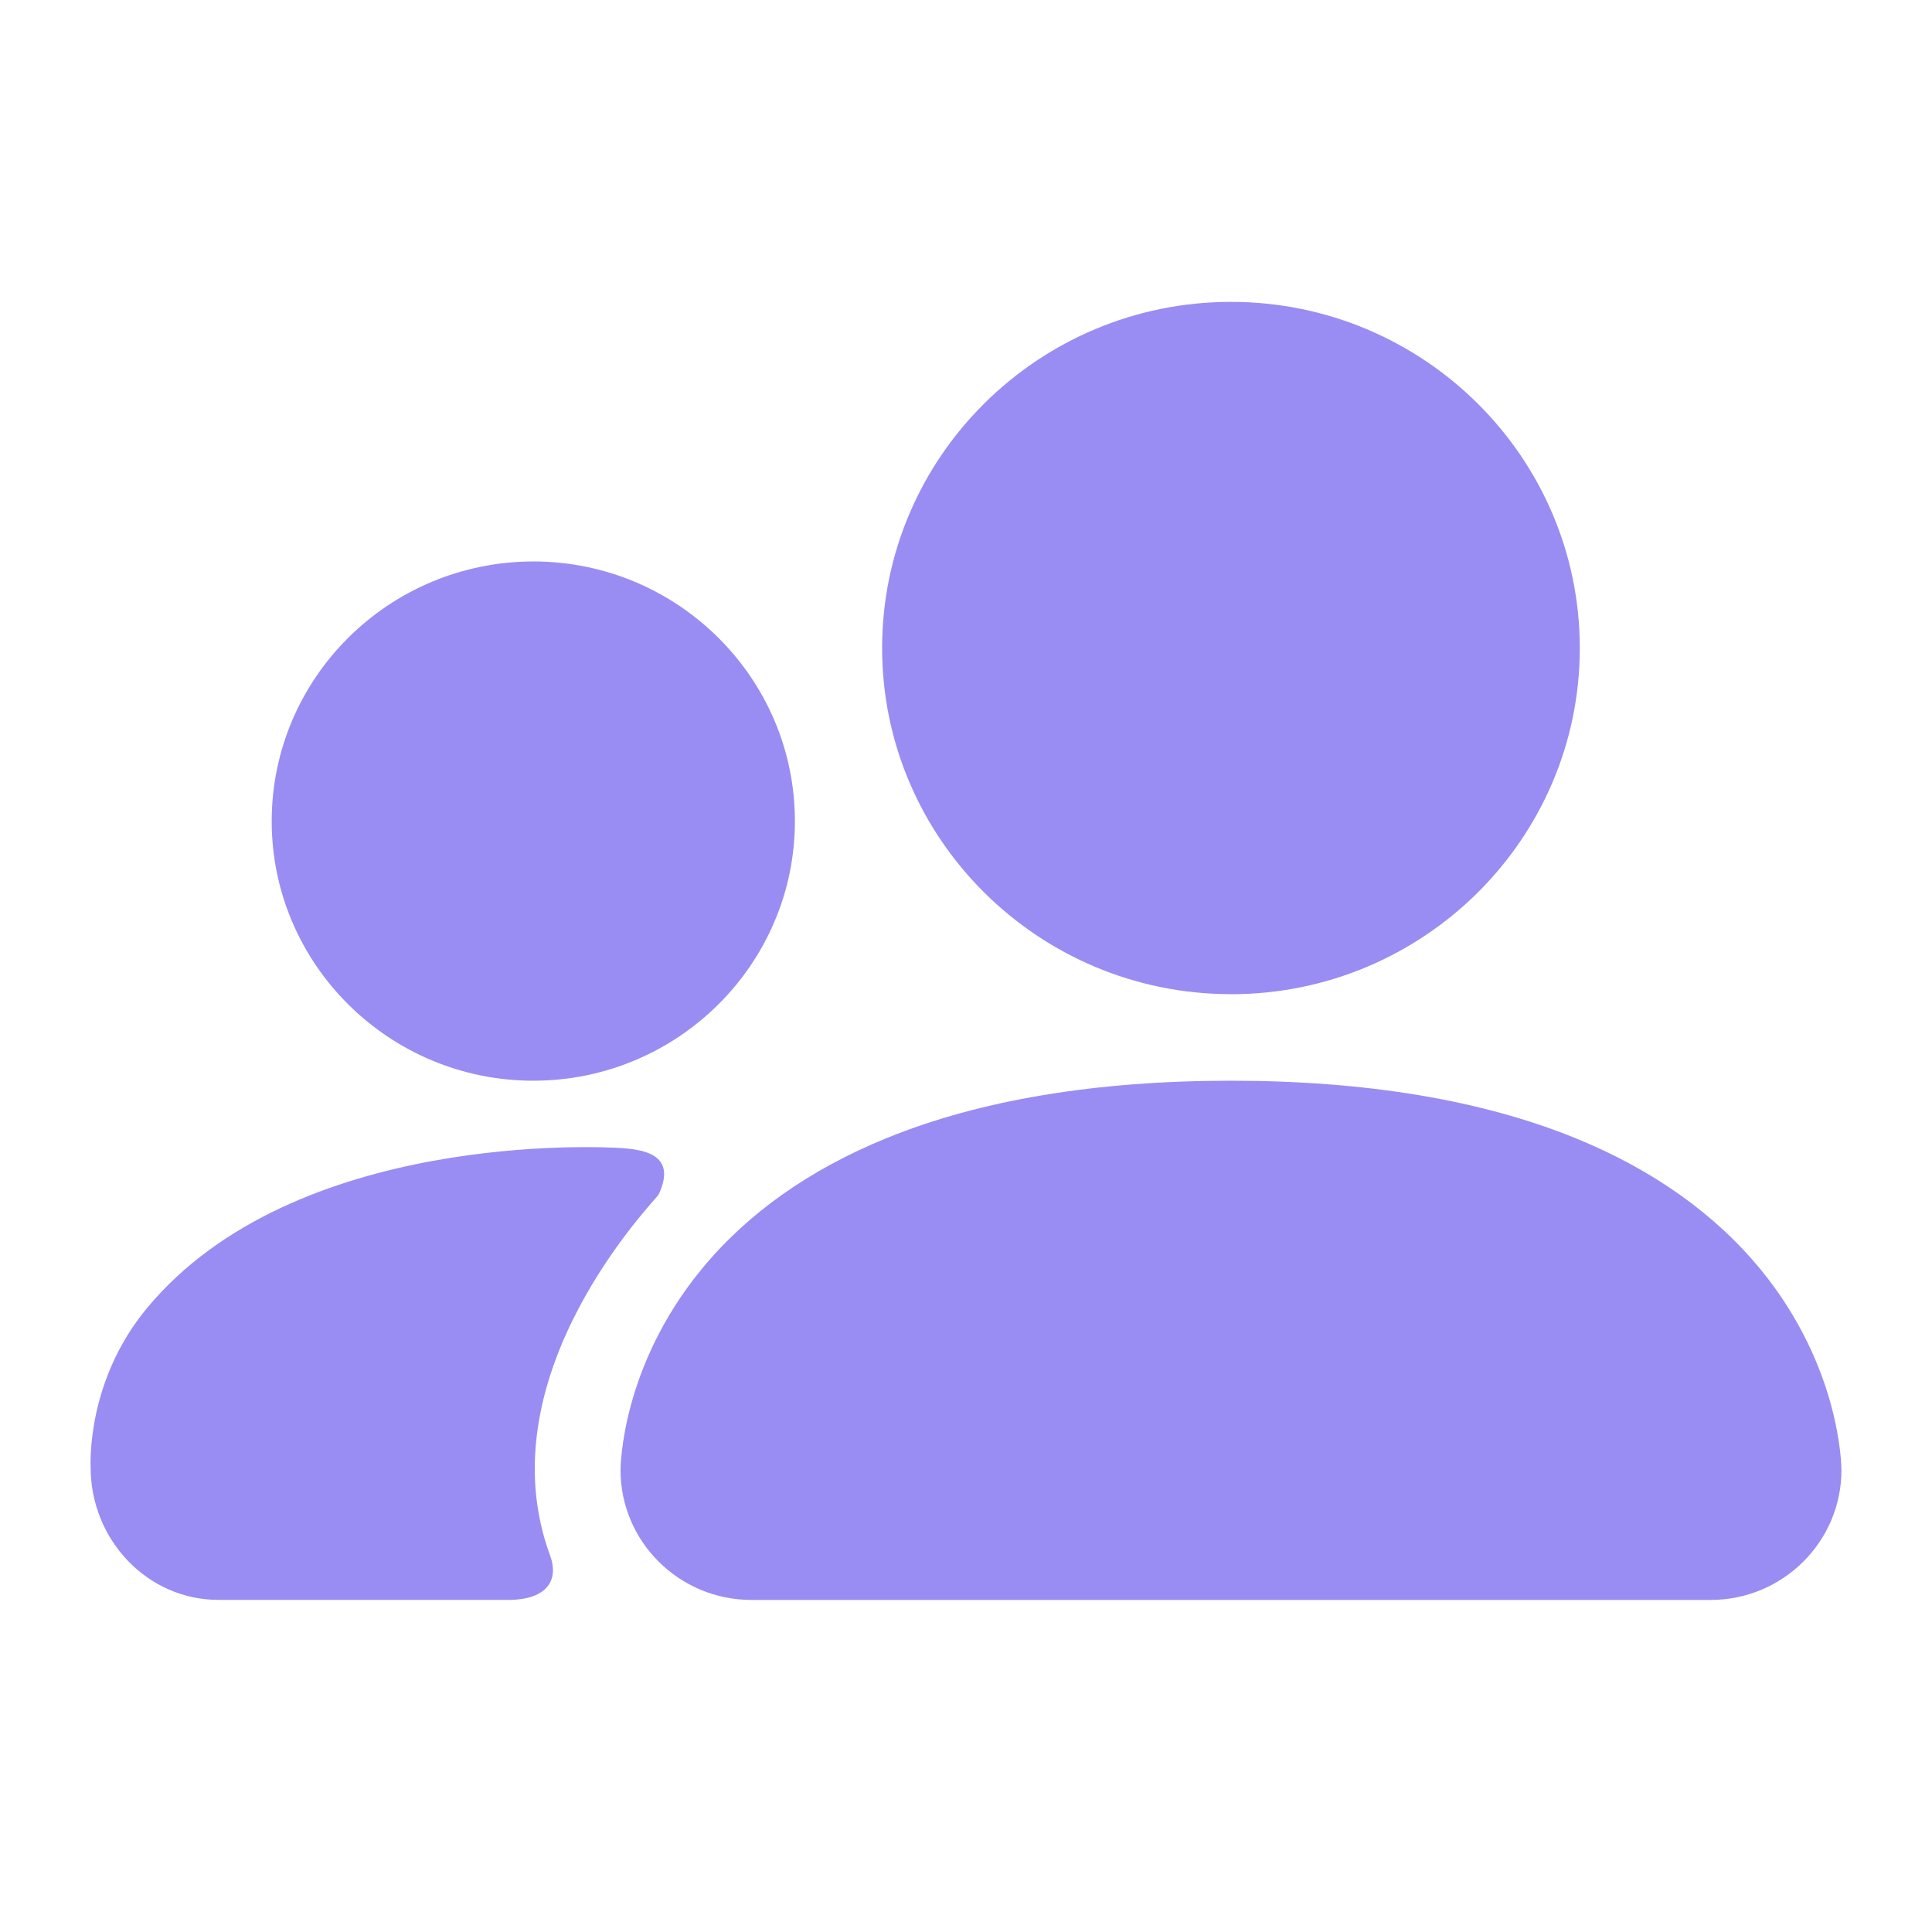
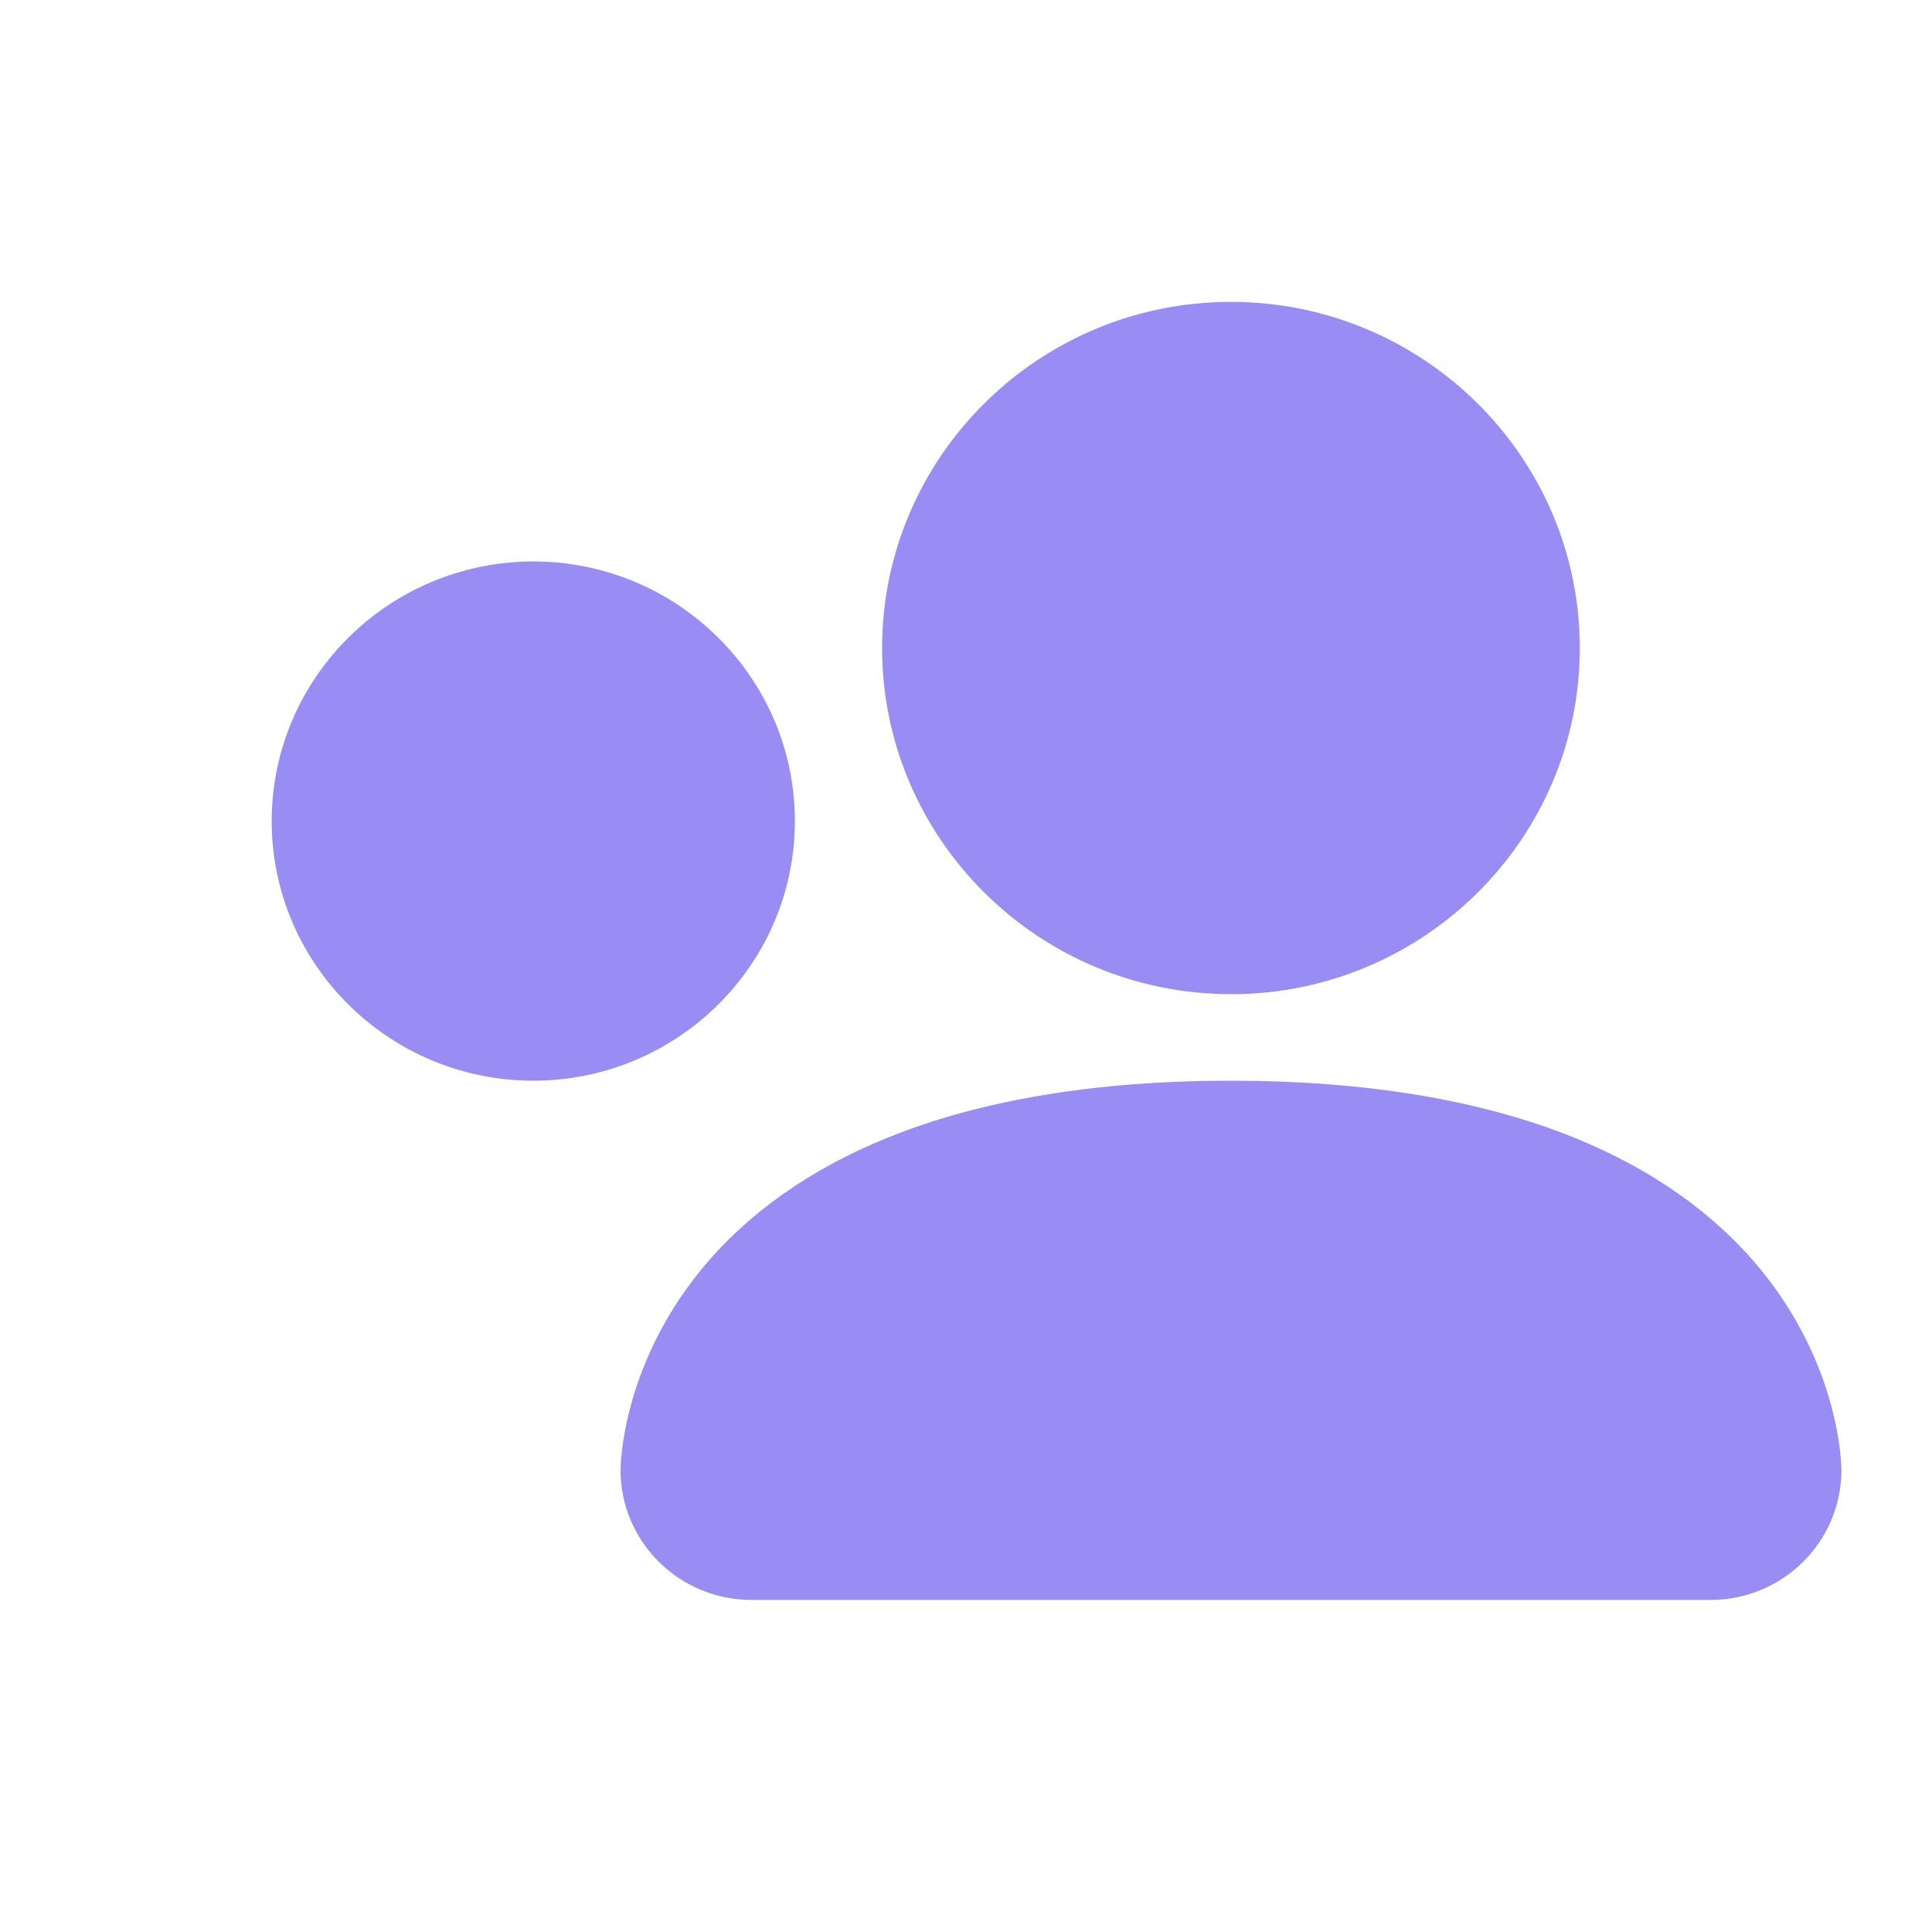
<svg xmlns="http://www.w3.org/2000/svg" width="64px" height="64px" viewBox="0 0 64 64" version="1.1">
  <title>4</title>
  <g id="4" stroke="none" stroke-width="1" fill="none" fill-rule="evenodd">
-     <rect fill="#FFFFFF" x="0" y="0" width="64" height="64" />
    <g id="团队4" transform="translate(3, 10)" fill="#998DF3" fill-rule="nonzero">
      <path d="M14.665,25.8 C19.445,25.8 23.332,21.941 23.332,17.2 C23.332,12.458 19.445,8.599 14.665,8.599 C9.882,8.606 6.006,12.453 6,17.2 C6,21.941 9.889,25.8 14.667,25.8 L14.665,25.8 Z M55.331,32.063 C53.815,30.212 51.745,28.744 49.183,27.7 C46.087,26.442 42.25,25.8 37.779,25.8 C33.306,25.8 29.468,26.438 26.373,27.7 C23.809,28.743 21.741,30.21 20.225,32.063 C17.588,35.288 17.556,38.563 17.556,38.7 C17.556,41.07 19.501,43 21.889,43 L53.668,43 C56.055,43 58,41.072 58,38.7 C58,38.563 57.971,35.29 55.331,32.063 Z M37.777,22.935 C44.151,22.935 49.333,17.793 49.333,11.469 C49.333,5.146 44.151,0 37.777,0 C31.403,0 26.221,5.143 26.221,11.466 C26.221,17.789 31.403,22.933 37.777,22.933 L37.777,22.935 Z" id="形状" />
-       <path d="M18.82,29.567 C19.455,28.207 18.265,28.07 17.488,28.026 C17.007,28 6.768,27.432 1.87,33.331 C-0.139,35.752 0.002,38.494 0.002,38.604 C0.002,41.025 1.898,42.998 4.232,42.998 L13.812,42.998 L13.815,43 C15.19,43 15.502,42.29 15.225,41.535 C13.005,35.512 18.746,29.727 18.82,29.567 Z" id="路径" />
    </g>
  </g>
</svg>